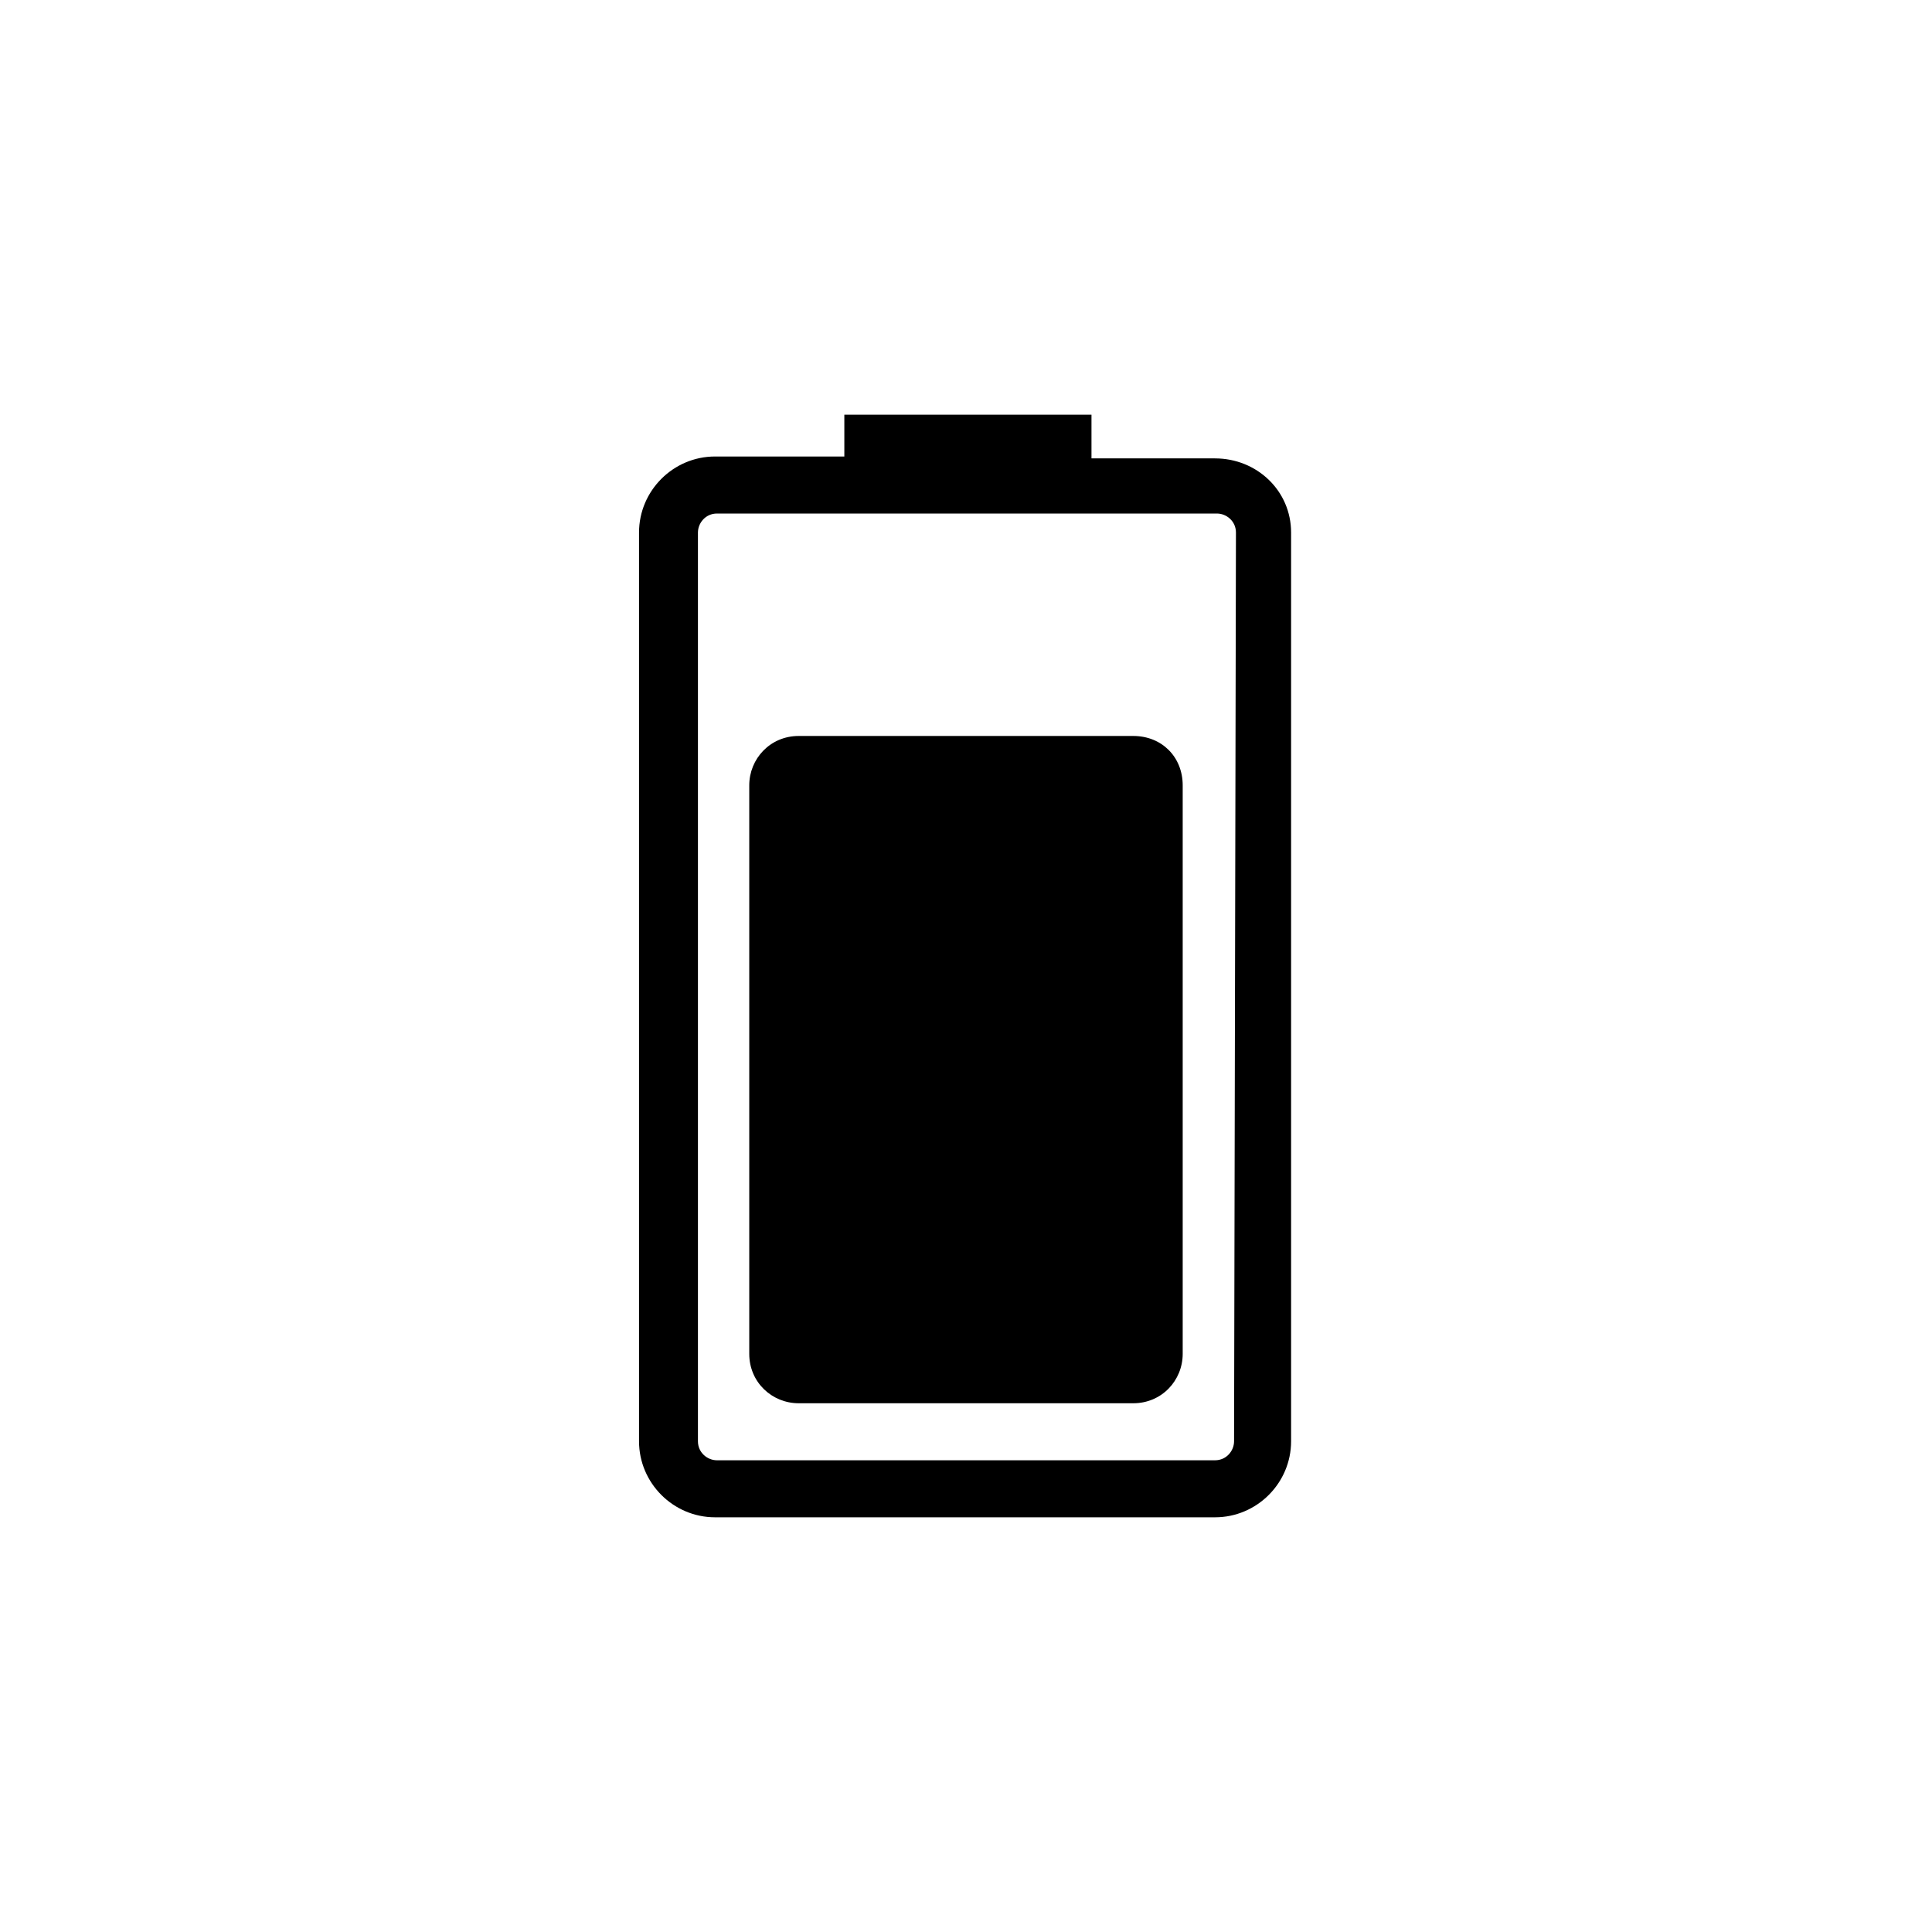
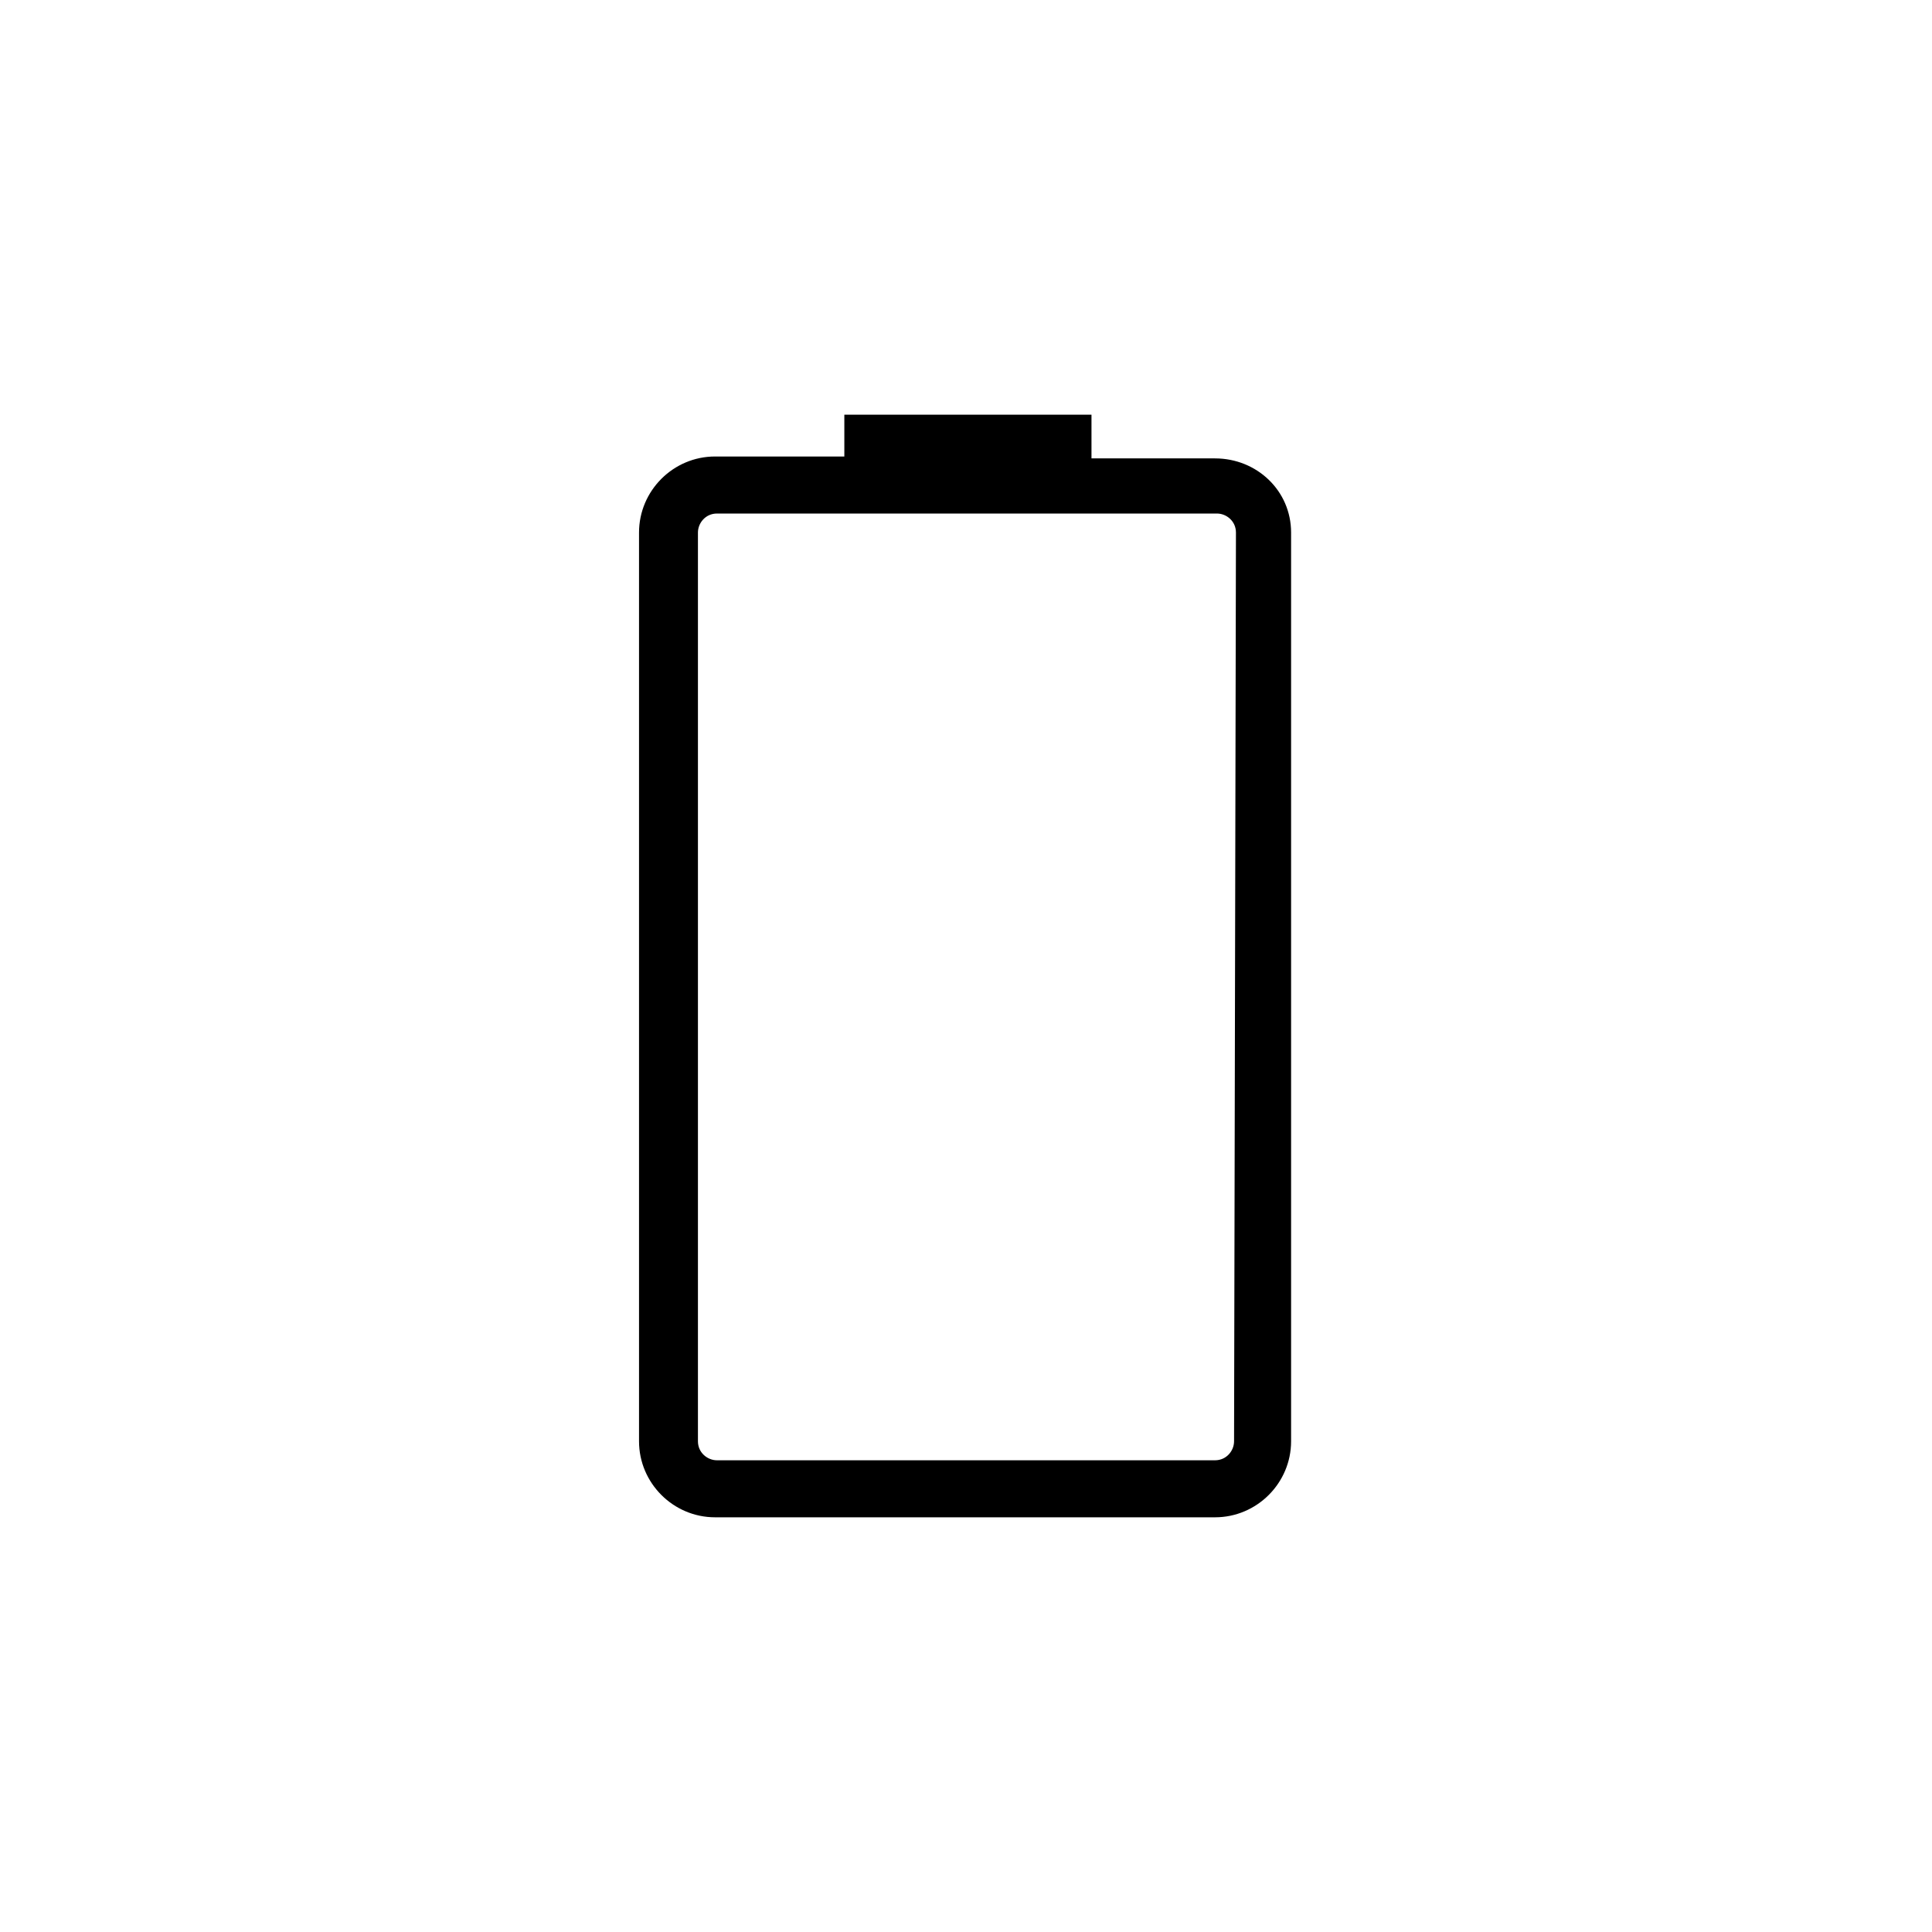
<svg xmlns="http://www.w3.org/2000/svg" fill="#000000" width="800px" height="800px" version="1.1" viewBox="144 144 512 512">
  <g>
    <path d="m466 265.48h-32.746v-11.586h-65.496v11.082h-34.258c-11.082 0-20.152 9.07-20.152 20.152v240.82c0 11.082 9.07 20.152 20.152 20.152h132.5c11.082 0 20.152-9.07 20.152-20.152v-240.82c0-11.082-9.066-19.648-20.152-19.648zm5.039 260.47c0 2.519-2.016 5.039-5.039 5.039h-132c-2.519 0-5.039-2.016-5.039-5.039v-240.82c0-2.519 2.016-5.039 5.039-5.039h132.5c2.519 0 5.039 2.016 5.039 5.039z" />
-     <path d="m444.33 339.04h-88.672c-7.559 0-13.098 6.047-13.098 13.098v150.64c0 7.559 6.047 13.098 13.098 13.098h88.672c7.559 0 13.098-6.047 13.098-13.098v-150.64c0.004-7.559-5.539-13.098-13.098-13.098z" />
  </g>
</svg>